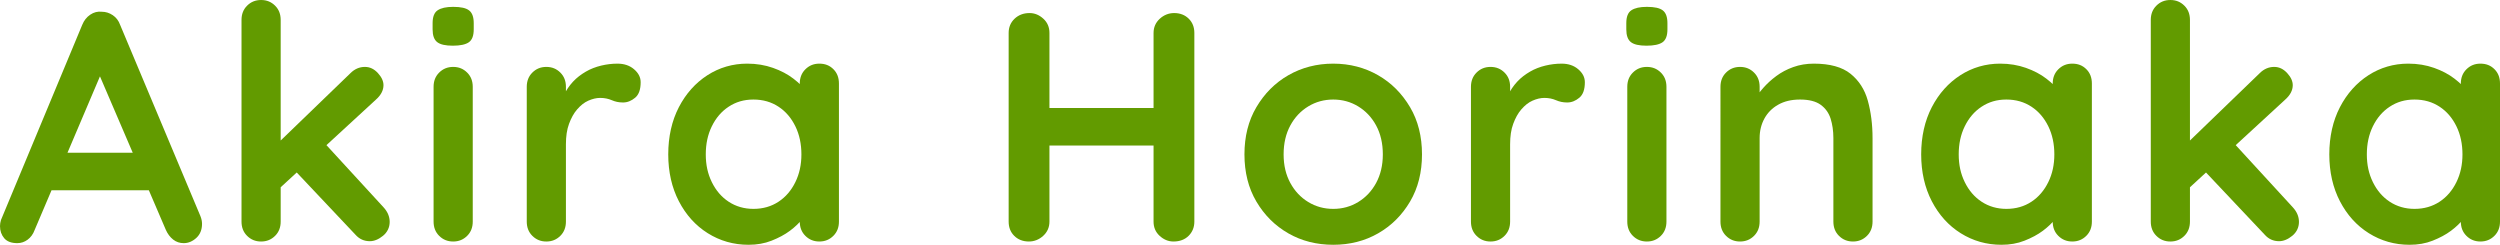
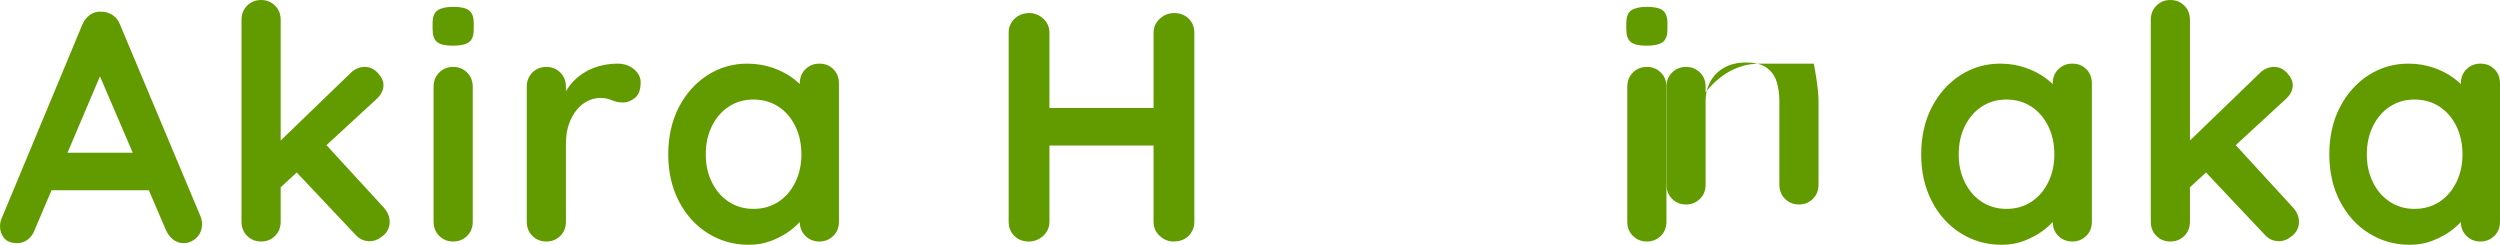
<svg xmlns="http://www.w3.org/2000/svg" id="Layer_2" data-name="Layer 2" viewBox="0 0 153.2 15">
  <defs>
    <style>
      .cls-1 {
        fill: #629b00;
        stroke-width: 0px;
      }
    </style>
  </defs>
  <g id="contents">
    <g>
      <path class="cls-1" d="m6.44,3.94L2.12,14.1c-.09.25-.24.45-.43.59s-.4.21-.63.21c-.36,0-.63-.1-.8-.3-.17-.2-.26-.45-.26-.74,0-.12.02-.25.06-.38L5.04,1.52c.11-.27.27-.47.49-.62.22-.15.46-.21.71-.18.24,0,.46.07.67.21.21.14.36.34.45.59l4.92,11.72c.07.17.1.33.1.48,0,.36-.12.65-.35.86-.23.21-.49.32-.77.32-.24,0-.46-.07-.65-.22s-.34-.35-.45-.6L5.86,4.06l.58-.12Zm-3.7,7.72l1.1-2.3h5.4l.38,2.3H2.74Z" />
      <path class="cls-1" d="m16,14.8c-.35,0-.63-.12-.86-.35-.23-.23-.34-.52-.34-.87V1.22c0-.35.11-.64.34-.87s.51-.35.86-.35.63.12.86.35.34.52.34.87v12.36c0,.35-.11.64-.34.87-.23.23-.51.35-.86.35Zm6.36-10.7c.31,0,.57.13.8.38.23.25.34.5.34.74,0,.32-.16.62-.48.9l-6.02,5.54-.1-2.76,4.58-4.42c.25-.25.55-.38.88-.38Zm.3,10.68c-.35,0-.64-.13-.88-.4l-3.7-3.92,1.82-1.68,3.6,3.92c.25.27.38.57.38.9s-.14.63-.41.85c-.27.22-.54.33-.81.33Z" />
      <path class="cls-1" d="m27.75,2.8c-.45,0-.77-.07-.96-.22-.19-.15-.28-.41-.28-.78v-.38c0-.39.1-.65.31-.79.21-.14.52-.21.95-.21.47,0,.79.07.98.22s.28.41.28.78v.38c0,.39-.1.65-.3.79-.2.14-.53.21-.98.21Zm1.22,10.78c0,.35-.11.64-.34.87-.23.23-.51.35-.86.35s-.63-.12-.86-.35c-.23-.23-.34-.52-.34-.87V5.32c0-.35.11-.64.34-.87.23-.23.51-.35.86-.35s.63.12.86.35c.23.23.34.52.34.87v8.26Z" />
      <path class="cls-1" d="m33.48,14.8c-.35,0-.63-.12-.86-.35-.23-.23-.34-.52-.34-.87V5.32c0-.35.11-.64.34-.87.23-.23.51-.35.86-.35s.63.12.86.35c.23.23.34.52.34.87v1.88l-.14-1.34c.15-.32.34-.6.57-.85s.5-.45.79-.62.61-.29.94-.37c.33-.08.67-.12,1-.12.4,0,.74.11,1.01.34.27.23.41.49.41.8,0,.44-.11.76-.34.95-.23.19-.47.29-.74.29s-.48-.05-.69-.14c-.21-.09-.44-.14-.71-.14-.24,0-.48.06-.73.17-.25.11-.47.29-.68.53-.21.24-.37.54-.5.89s-.19.77-.19,1.25v4.74c0,.35-.11.64-.34.87-.23.23-.51.35-.86.35Z" />
      <path class="cls-1" d="m50.21,3.9c.35,0,.63.11.86.34.23.23.34.52.34.88v8.46c0,.35-.11.64-.34.87-.23.23-.51.35-.86.35s-.63-.12-.86-.35c-.23-.23-.34-.52-.34-.87v-.98l.44.18c0,.17-.09.38-.28.63-.19.25-.44.49-.76.73-.32.24-.7.44-1.13.61-.43.17-.9.25-1.41.25-.92,0-1.75-.24-2.5-.71-.75-.47-1.34-1.13-1.77-1.96-.43-.83-.65-1.79-.65-2.87s.22-2.06.65-2.89c.43-.83,1.02-1.49,1.75-1.96.73-.47,1.55-.71,2.44-.71.57,0,1.1.09,1.58.26.48.17.9.39,1.25.66.35.27.63.54.82.81s.29.5.29.69l-.72.26v-1.46c0-.35.11-.64.34-.87.23-.23.51-.35.86-.35Zm-4.04,8.9c.59,0,1.1-.15,1.54-.44.44-.29.78-.69,1.03-1.2.25-.51.37-1.07.37-1.7s-.12-1.21-.37-1.72c-.25-.51-.59-.91-1.03-1.2-.44-.29-.95-.44-1.54-.44s-1.08.15-1.52.44c-.44.29-.78.69-1.03,1.2-.25.51-.37,1.08-.37,1.72s.12,1.19.37,1.7c.25.51.59.91,1.03,1.2.44.29.95.44,1.52.44Z" />
      <path class="cls-1" d="m63.09.8c.32,0,.6.12.85.35s.37.52.37.87v11.56c0,.35-.13.64-.38.87-.25.23-.55.35-.88.35-.37,0-.67-.12-.9-.35-.23-.23-.34-.52-.34-.87V2.02c0-.35.12-.64.36-.87.24-.23.55-.35.92-.35Zm-.06,5.82h8.92v2.3h-8.92v-2.3Zm8.92-5.82c.37,0,.67.12.9.35s.34.52.34.87v11.56c0,.35-.12.64-.35.87s-.54.35-.93.35c-.32,0-.6-.12-.85-.35-.25-.23-.37-.52-.37-.87V2.02c0-.35.13-.64.38-.87s.55-.35.88-.35Z" />
-       <path class="cls-1" d="m87.14,9.46c0,1.09-.24,2.06-.73,2.89-.49.83-1.14,1.48-1.96,1.95-.82.47-1.74.7-2.75.7s-1.93-.23-2.75-.7c-.82-.47-1.47-1.12-1.96-1.95-.49-.83-.73-1.8-.73-2.89s.24-2.06.73-2.89c.49-.83,1.14-1.49,1.96-1.96.82-.47,1.74-.71,2.75-.71s1.93.24,2.75.71c.82.47,1.47,1.13,1.96,1.96.49.83.73,1.8.73,2.89Zm-2.4,0c0-.68-.14-1.27-.41-1.77s-.64-.89-1.1-1.17c-.46-.28-.97-.42-1.53-.42s-1.07.14-1.53.42-.83.67-1.1,1.17c-.27.5-.41,1.09-.41,1.77s.14,1.25.41,1.75c.27.5.64.89,1.1,1.17.46.28.97.42,1.53.42s1.07-.14,1.53-.42c.46-.28.83-.67,1.1-1.17s.41-1.08.41-1.75Z" />
-       <path class="cls-1" d="m91.34,14.8c-.35,0-.63-.12-.86-.35-.23-.23-.34-.52-.34-.87V5.32c0-.35.11-.64.34-.87.23-.23.51-.35.86-.35s.63.12.86.35c.23.23.34.52.34.87v1.88l-.14-1.34c.15-.32.34-.6.57-.85s.5-.45.79-.62.61-.29.94-.37c.33-.08.67-.12,1-.12.4,0,.74.11,1.01.34.27.23.41.49.41.8,0,.44-.11.76-.34.95-.23.19-.47.29-.74.29s-.48-.05-.69-.14c-.21-.09-.44-.14-.71-.14-.24,0-.48.06-.73.17-.25.11-.47.29-.68.53-.21.24-.37.54-.5.89s-.19.77-.19,1.25v4.74c0,.35-.11.64-.34.87-.23.23-.51.35-.86.35Z" />
      <path class="cls-1" d="m100.9,2.8c-.45,0-.77-.07-.96-.22-.19-.15-.28-.41-.28-.78v-.38c0-.39.1-.65.31-.79.21-.14.52-.21.95-.21.47,0,.79.07.98.22s.28.41.28.78v.38c0,.39-.1.65-.3.79-.2.14-.53.21-.98.21Zm1.22,10.78c0,.35-.11.64-.34.87-.23.23-.51.35-.86.35s-.63-.12-.86-.35c-.23-.23-.34-.52-.34-.87V5.32c0-.35.11-.64.34-.87.23-.23.51-.35.86-.35s.63.12.86.35c.23.23.34.52.34.87v8.26Z" />
-       <path class="cls-1" d="m111.15,3.9c.99,0,1.74.21,2.25.62.51.41.87.96,1.06,1.65s.29,1.45.29,2.29v5.12c0,.35-.11.64-.34.87-.23.23-.51.35-.86.35s-.63-.12-.86-.35c-.23-.23-.34-.52-.34-.87v-5.12c0-.44-.06-.84-.17-1.19s-.32-.64-.61-.85c-.29-.21-.71-.32-1.26-.32s-.98.11-1.35.32c-.37.21-.65.5-.84.85s-.29.75-.29,1.19v5.12c0,.35-.11.64-.34.87-.23.23-.51.35-.86.35s-.63-.12-.86-.35c-.23-.23-.34-.52-.34-.87V5.32c0-.35.11-.64.34-.87.23-.23.51-.35.86-.35s.63.12.86.35c.23.23.34.52.34.87v.86l-.3-.06c.12-.23.29-.47.52-.73s.49-.5.8-.73c.31-.23.65-.41,1.04-.55.39-.14.81-.21,1.26-.21Z" />
+       <path class="cls-1" d="m111.15,3.9s.29,1.45.29,2.29v5.12c0,.35-.11.64-.34.87-.23.23-.51.35-.86.35s-.63-.12-.86-.35c-.23-.23-.34-.52-.34-.87v-5.12c0-.44-.06-.84-.17-1.19s-.32-.64-.61-.85c-.29-.21-.71-.32-1.26-.32s-.98.11-1.35.32c-.37.21-.65.5-.84.85s-.29.75-.29,1.19v5.12c0,.35-.11.64-.34.87-.23.23-.51.35-.86.35s-.63-.12-.86-.35c-.23-.23-.34-.52-.34-.87V5.32c0-.35.11-.64.34-.87.23-.23.51-.35.86-.35s.63.12.86.35c.23.23.34.52.34.87v.86l-.3-.06c.12-.23.29-.47.52-.73s.49-.5.8-.73c.31-.23.65-.41,1.04-.55.39-.14.81-.21,1.26-.21Z" />
      <path class="cls-1" d="m126.99,3.9c.35,0,.63.11.86.34.23.23.34.52.34.88v8.46c0,.35-.11.64-.34.87-.23.23-.51.35-.86.35s-.63-.12-.86-.35c-.23-.23-.34-.52-.34-.87v-.98l.44.18c0,.17-.09.38-.28.63-.19.25-.44.49-.76.73-.32.24-.7.44-1.13.61-.43.17-.9.25-1.41.25-.92,0-1.75-.24-2.5-.71-.75-.47-1.34-1.13-1.77-1.96-.43-.83-.65-1.79-.65-2.87s.22-2.06.65-2.89c.43-.83,1.02-1.49,1.75-1.96.73-.47,1.55-.71,2.44-.71.57,0,1.1.09,1.58.26.48.17.9.39,1.25.66.35.27.63.54.82.81s.29.5.29.69l-.72.26v-1.46c0-.35.11-.64.34-.87.23-.23.51-.35.86-.35Zm-4.04,8.9c.59,0,1.1-.15,1.54-.44.44-.29.78-.69,1.03-1.2.25-.51.37-1.07.37-1.7s-.12-1.21-.37-1.72c-.25-.51-.59-.91-1.03-1.2-.44-.29-.95-.44-1.54-.44s-1.08.15-1.52.44c-.44.29-.78.69-1.03,1.2-.25.51-.37,1.08-.37,1.72s.12,1.19.37,1.7c.25.51.59.91,1.03,1.2.44.29.95.44,1.52.44Z" />
      <path class="cls-1" d="m133,14.8c-.35,0-.63-.12-.86-.35-.23-.23-.34-.52-.34-.87V1.22c0-.35.11-.64.34-.87s.51-.35.86-.35.63.12.86.35.34.52.34.87v12.36c0,.35-.11.64-.34.87-.23.23-.51.35-.86.35Zm6.36-10.7c.31,0,.57.13.8.38.23.25.34.5.34.74,0,.32-.16.62-.48.9l-6.02,5.54-.1-2.76,4.58-4.42c.25-.25.55-.38.88-.38Zm.3,10.68c-.35,0-.64-.13-.88-.4l-3.7-3.92,1.82-1.68,3.6,3.92c.25.27.38.57.38.9s-.14.63-.41.85c-.27.22-.54.33-.81.33Z" />
      <path class="cls-1" d="m152,3.9c.35,0,.63.11.86.34.23.23.34.52.34.88v8.46c0,.35-.11.64-.34.87-.23.23-.51.35-.86.35s-.63-.12-.86-.35c-.23-.23-.34-.52-.34-.87v-.98l.44.18c0,.17-.09.38-.28.63-.19.25-.44.49-.76.73-.32.24-.7.44-1.13.61-.43.17-.9.25-1.41.25-.92,0-1.75-.24-2.5-.71-.75-.47-1.34-1.13-1.77-1.96-.43-.83-.65-1.79-.65-2.87s.22-2.06.65-2.89c.43-.83,1.02-1.49,1.75-1.96.73-.47,1.55-.71,2.44-.71.57,0,1.1.09,1.58.26.48.17.9.39,1.25.66.35.27.63.54.82.81s.29.5.29.69l-.72.26v-1.46c0-.35.11-.64.34-.87.23-.23.51-.35.86-.35Zm-4.04,8.9c.59,0,1.1-.15,1.54-.44.44-.29.78-.69,1.03-1.2.25-.51.37-1.07.37-1.7s-.12-1.21-.37-1.72c-.25-.51-.59-.91-1.03-1.2-.44-.29-.95-.44-1.54-.44s-1.08.15-1.52.44c-.44.29-.78.69-1.03,1.2-.25.51-.37,1.08-.37,1.72s.12,1.19.37,1.7c.25.51.59.91,1.03,1.2.44.29.95.44,1.52.44Z" />
    </g>
  </g>
</svg>